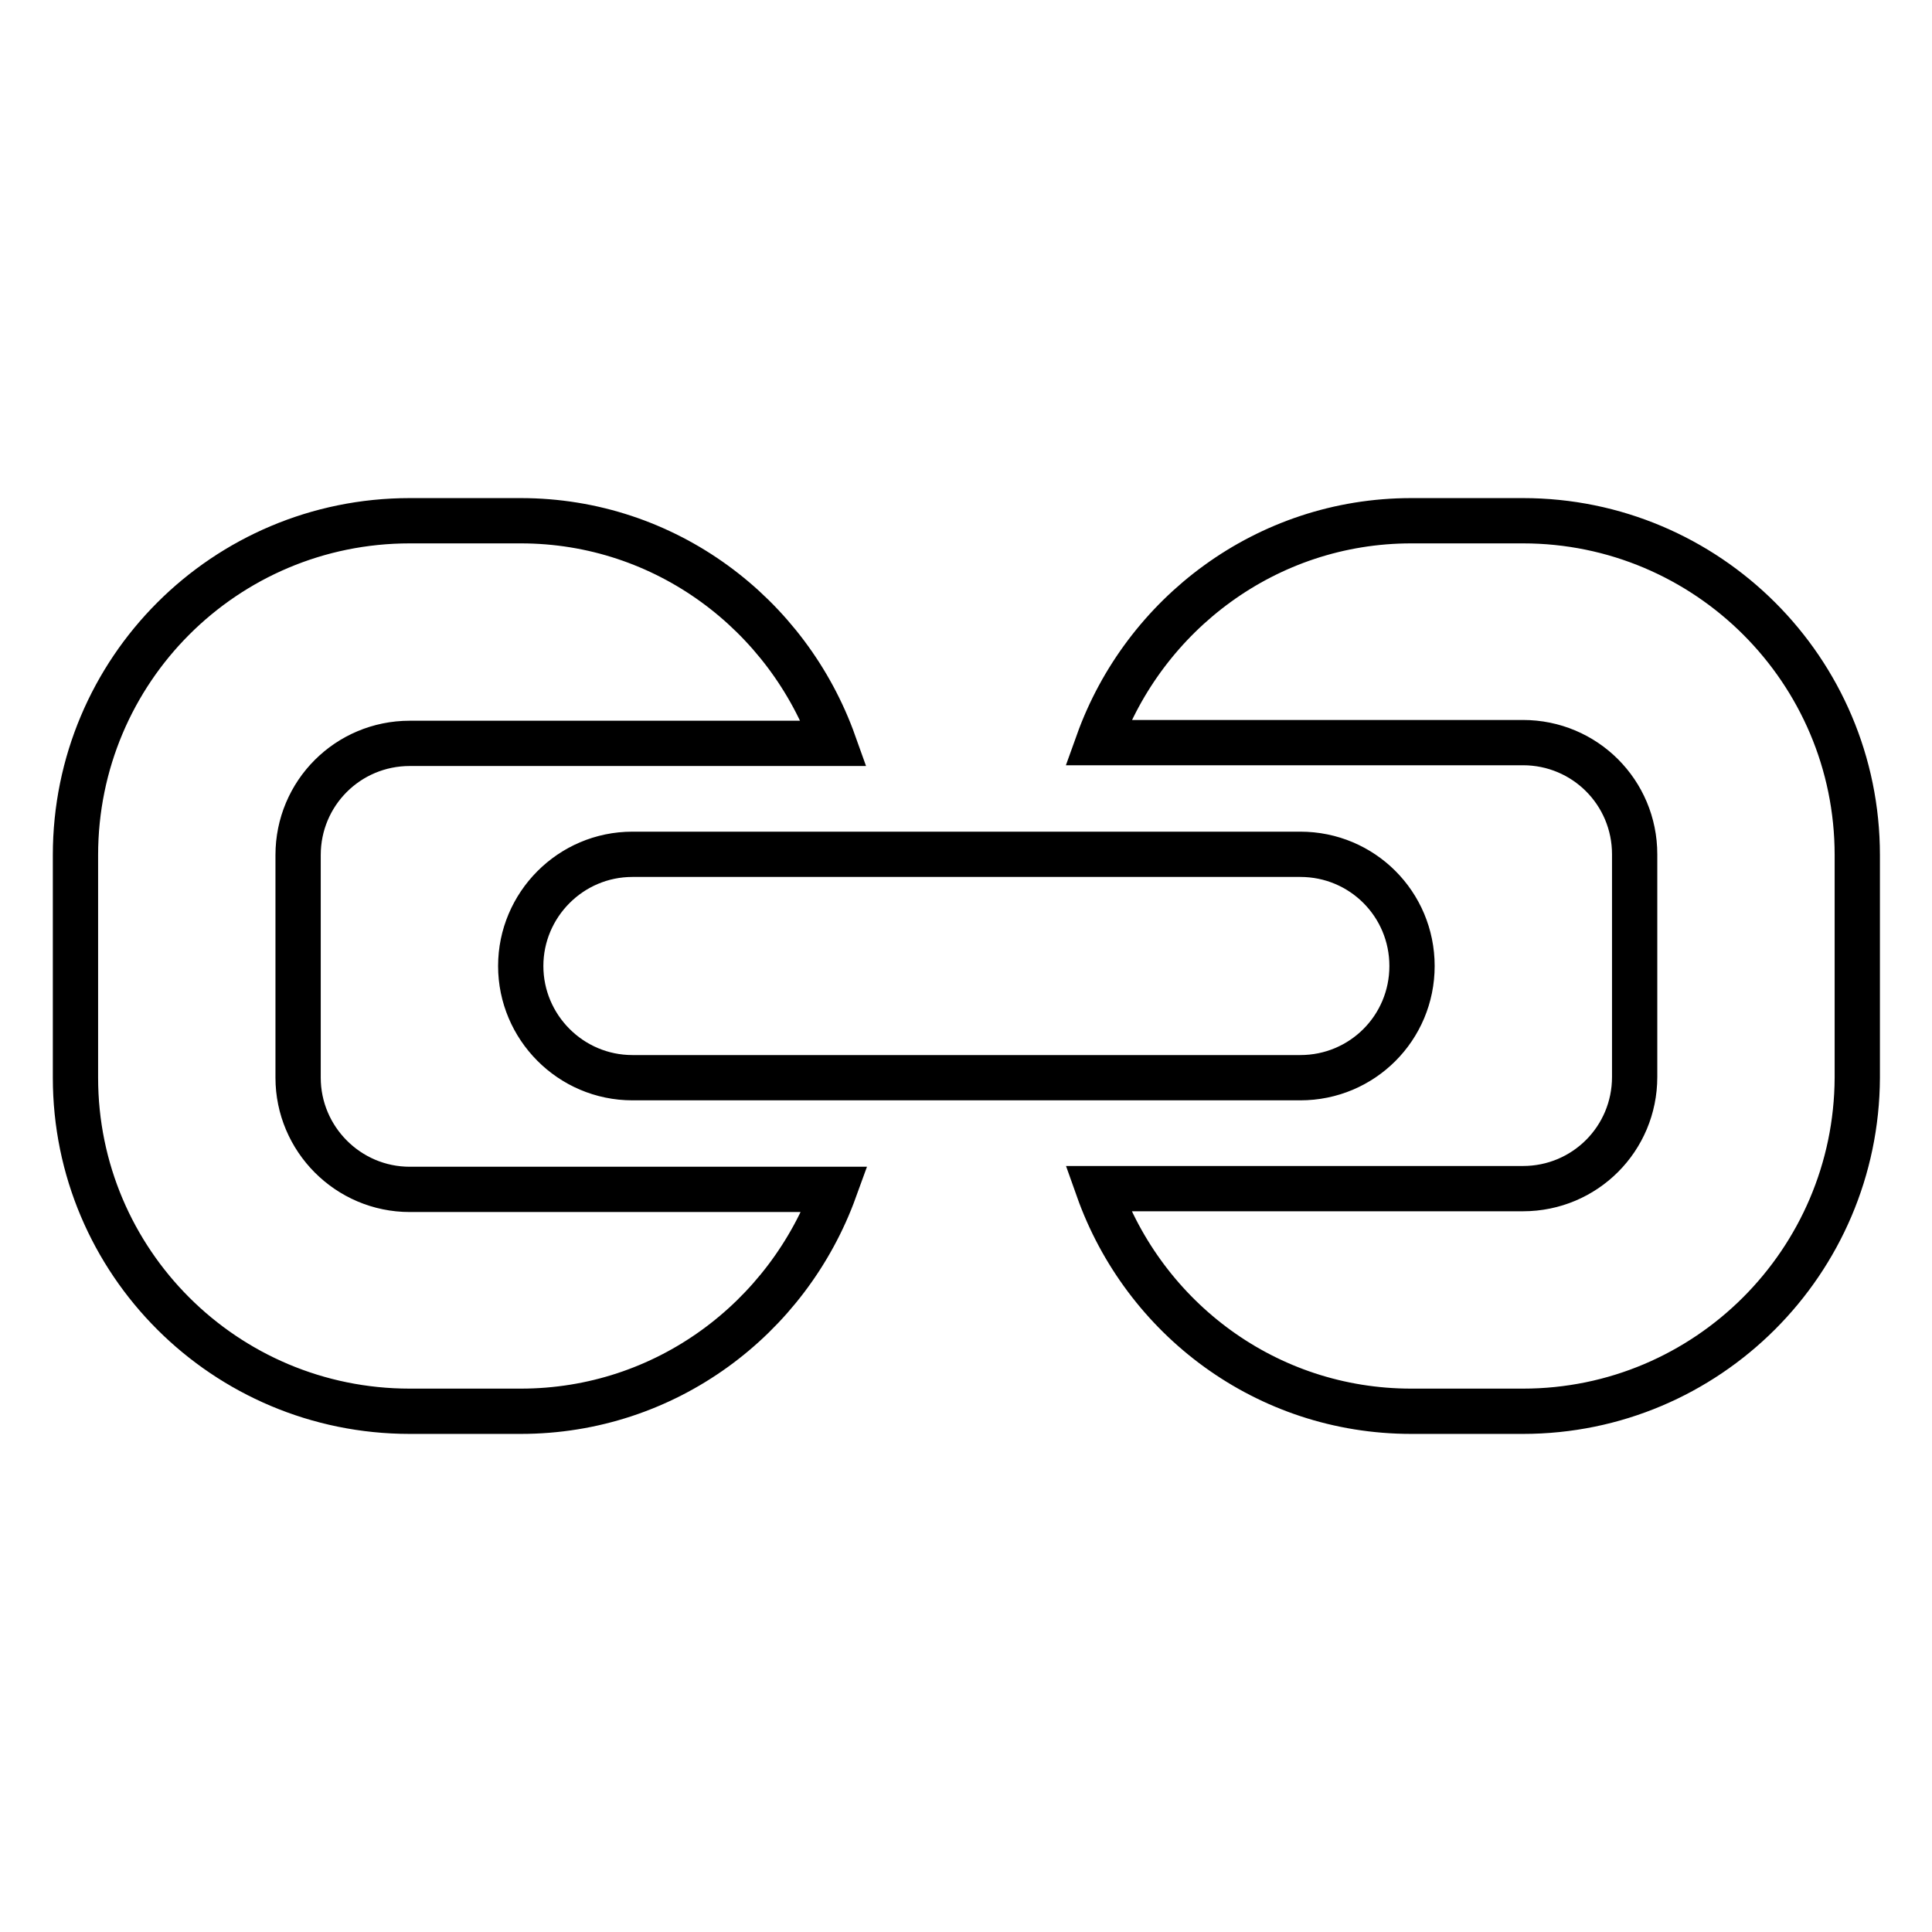
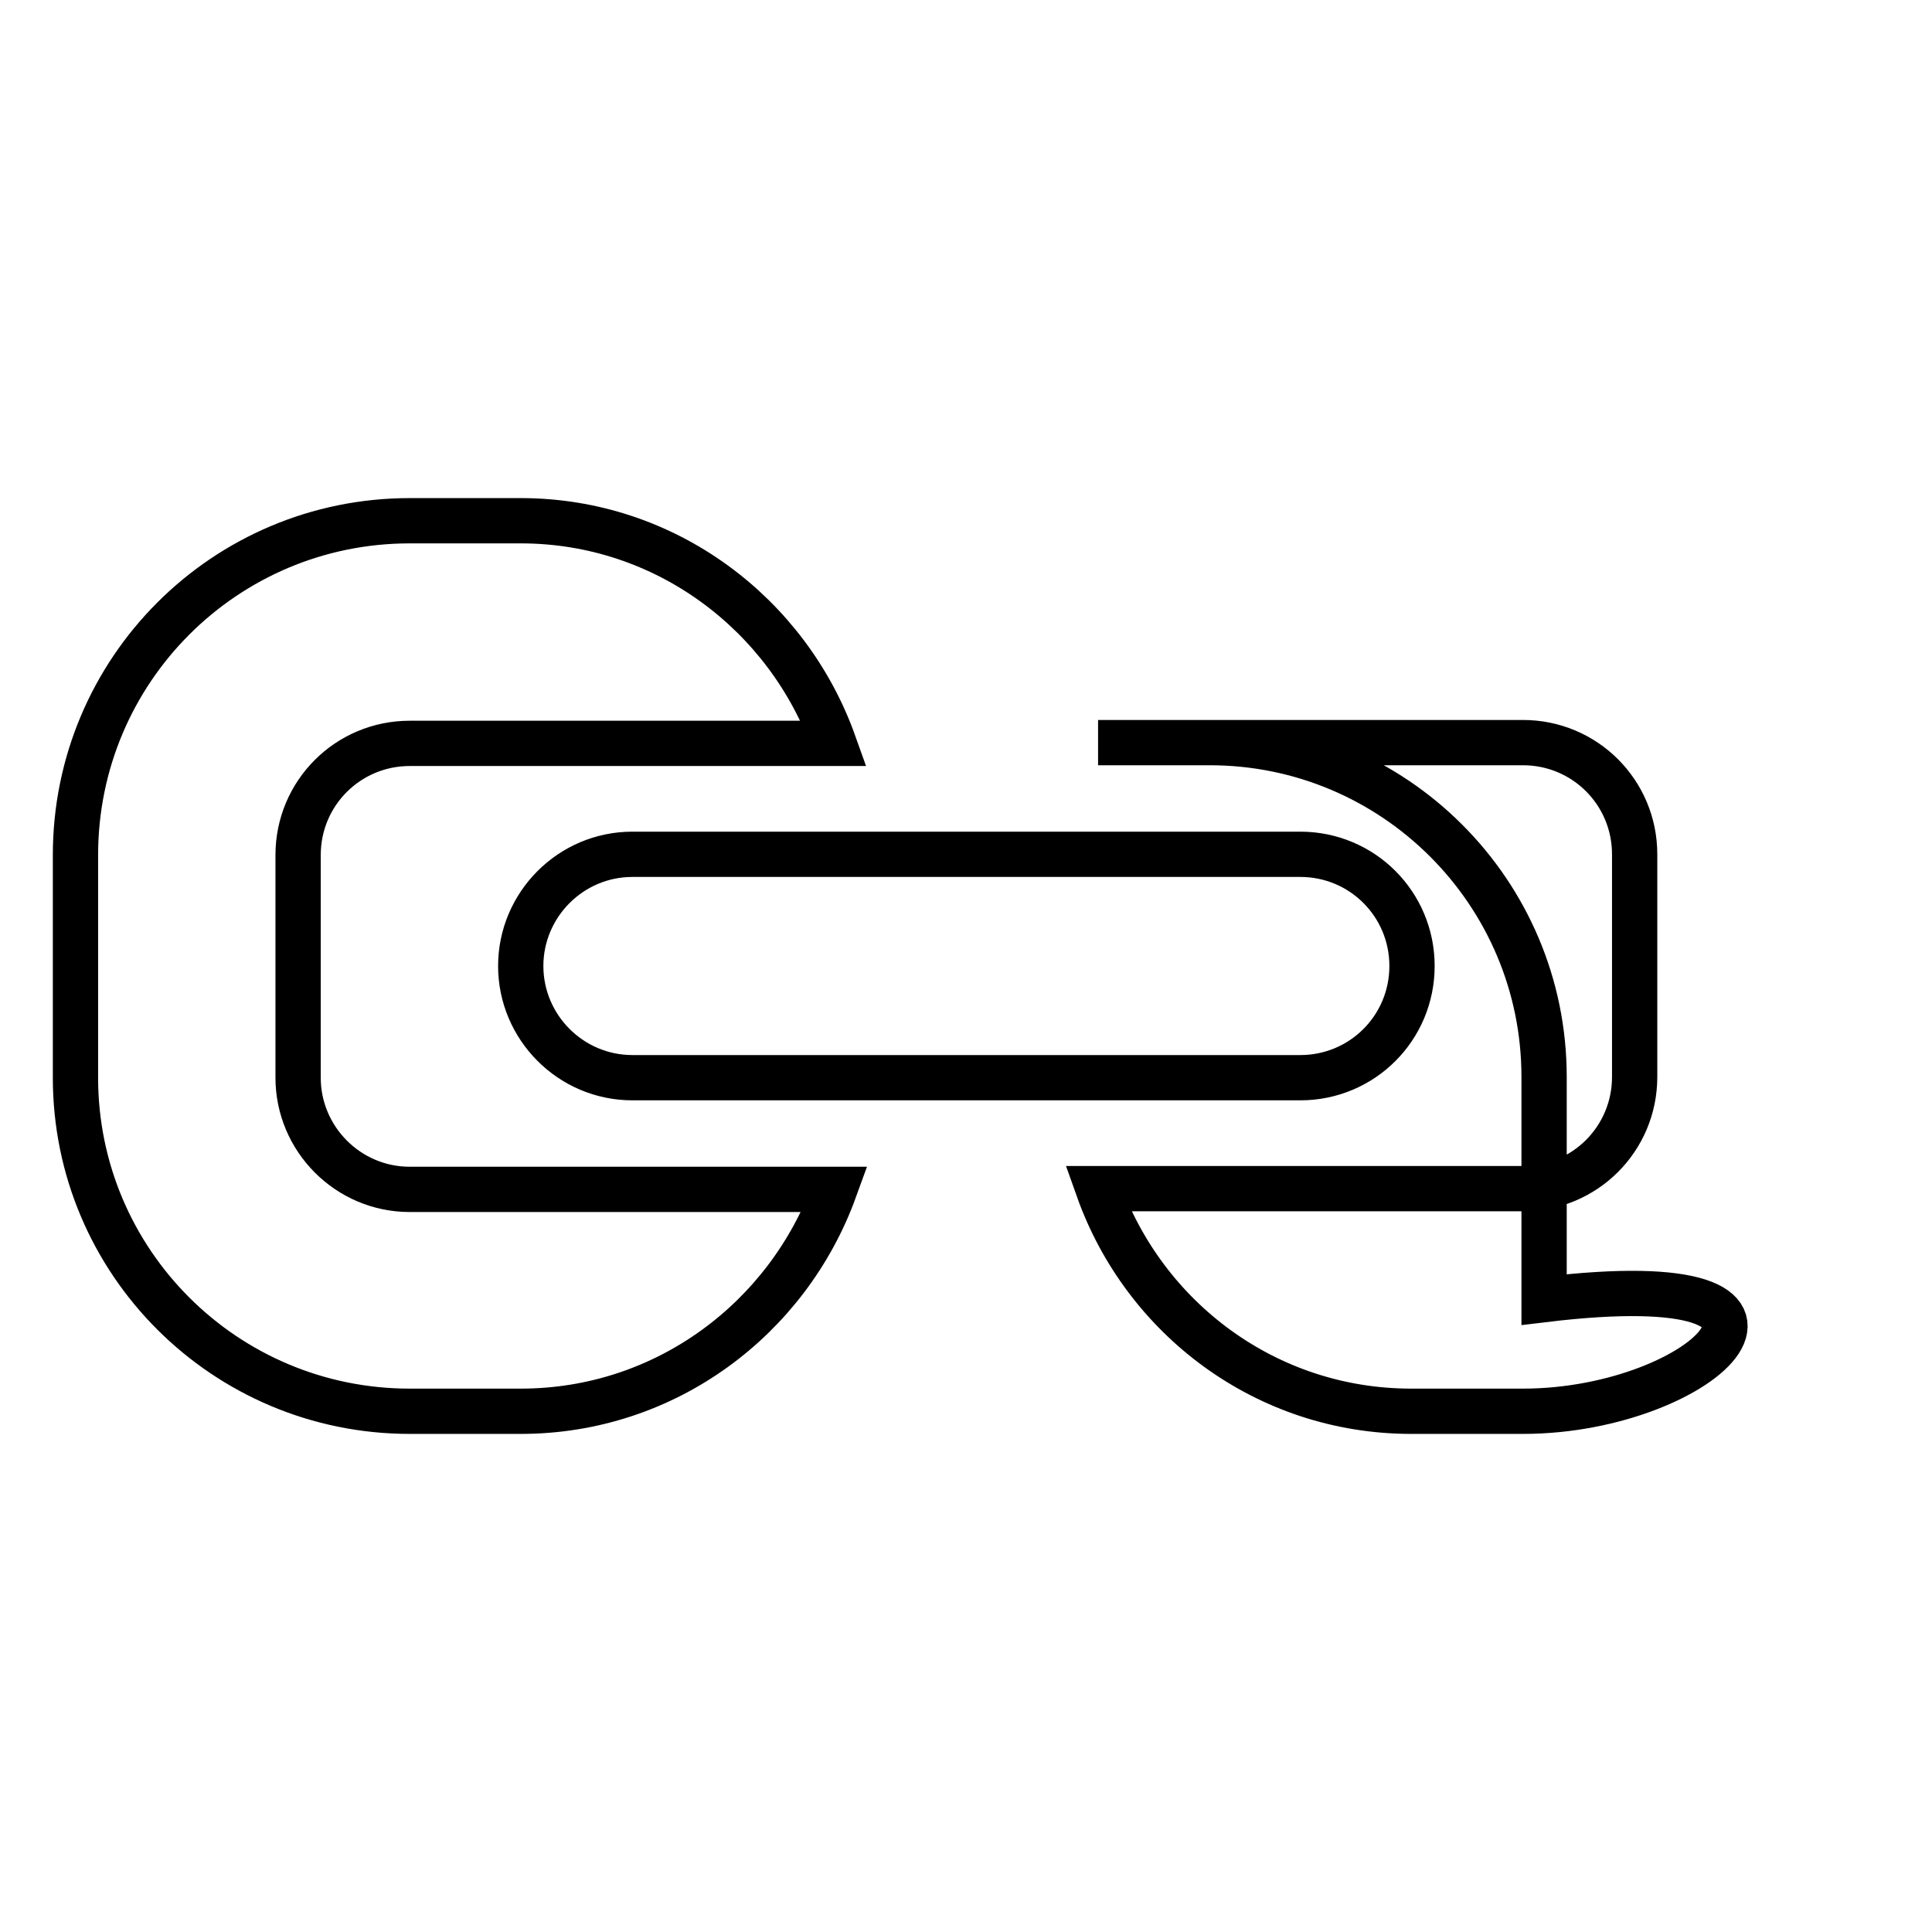
<svg xmlns="http://www.w3.org/2000/svg" version="1.1" x="0px" y="0px" viewBox="0 0 256 256" enable-background="new 0 0 256 256" xml:space="preserve">
  <g>
-     <path stroke-width="6" fill-opacity="0" stroke="#000000" d="M201.8,187H187c-19.2,0-35.4-12.3-41.5-29.5h56.3c8.2,0,14.8-6.6,14.8-14.8v-29.5c0-8.2-6.6-14.8-14.8-14.8 h-56.3C151.6,81.4,167.8,69,187,69h14.8c24.4,0,44.3,19.8,44.3,44.3v29.5C246,167.2,226.2,187,201.8,187z M69,128 c0-8.1,6.6-14.8,14.8-14.8h88.5c8.2,0,14.8,6.6,14.8,14.8c0,8.2-6.6,14.8-14.8,14.8H83.8C75.6,142.8,69,136.1,69,128z M39.5,113.3 v29.5c0,8.1,6.6,14.8,14.8,14.8h56.3C104.4,174.7,88.2,187,69,187H54.3C29.8,187,10,167.2,10,142.8v-29.5C10,88.8,29.8,69,54.3,69 H69c19.2,0,35.4,12.4,41.5,29.5H54.3C46.1,98.5,39.5,105.1,39.5,113.3z" />
+     <path stroke-width="6" fill-opacity="0" stroke="#000000" d="M201.8,187H187c-19.2,0-35.4-12.3-41.5-29.5h56.3c8.2,0,14.8-6.6,14.8-14.8v-29.5c0-8.2-6.6-14.8-14.8-14.8 h-56.3h14.8c24.4,0,44.3,19.8,44.3,44.3v29.5C246,167.2,226.2,187,201.8,187z M69,128 c0-8.1,6.6-14.8,14.8-14.8h88.5c8.2,0,14.8,6.6,14.8,14.8c0,8.2-6.6,14.8-14.8,14.8H83.8C75.6,142.8,69,136.1,69,128z M39.5,113.3 v29.5c0,8.1,6.6,14.8,14.8,14.8h56.3C104.4,174.7,88.2,187,69,187H54.3C29.8,187,10,167.2,10,142.8v-29.5C10,88.8,29.8,69,54.3,69 H69c19.2,0,35.4,12.4,41.5,29.5H54.3C46.1,98.5,39.5,105.1,39.5,113.3z" />
  </g>
</svg>